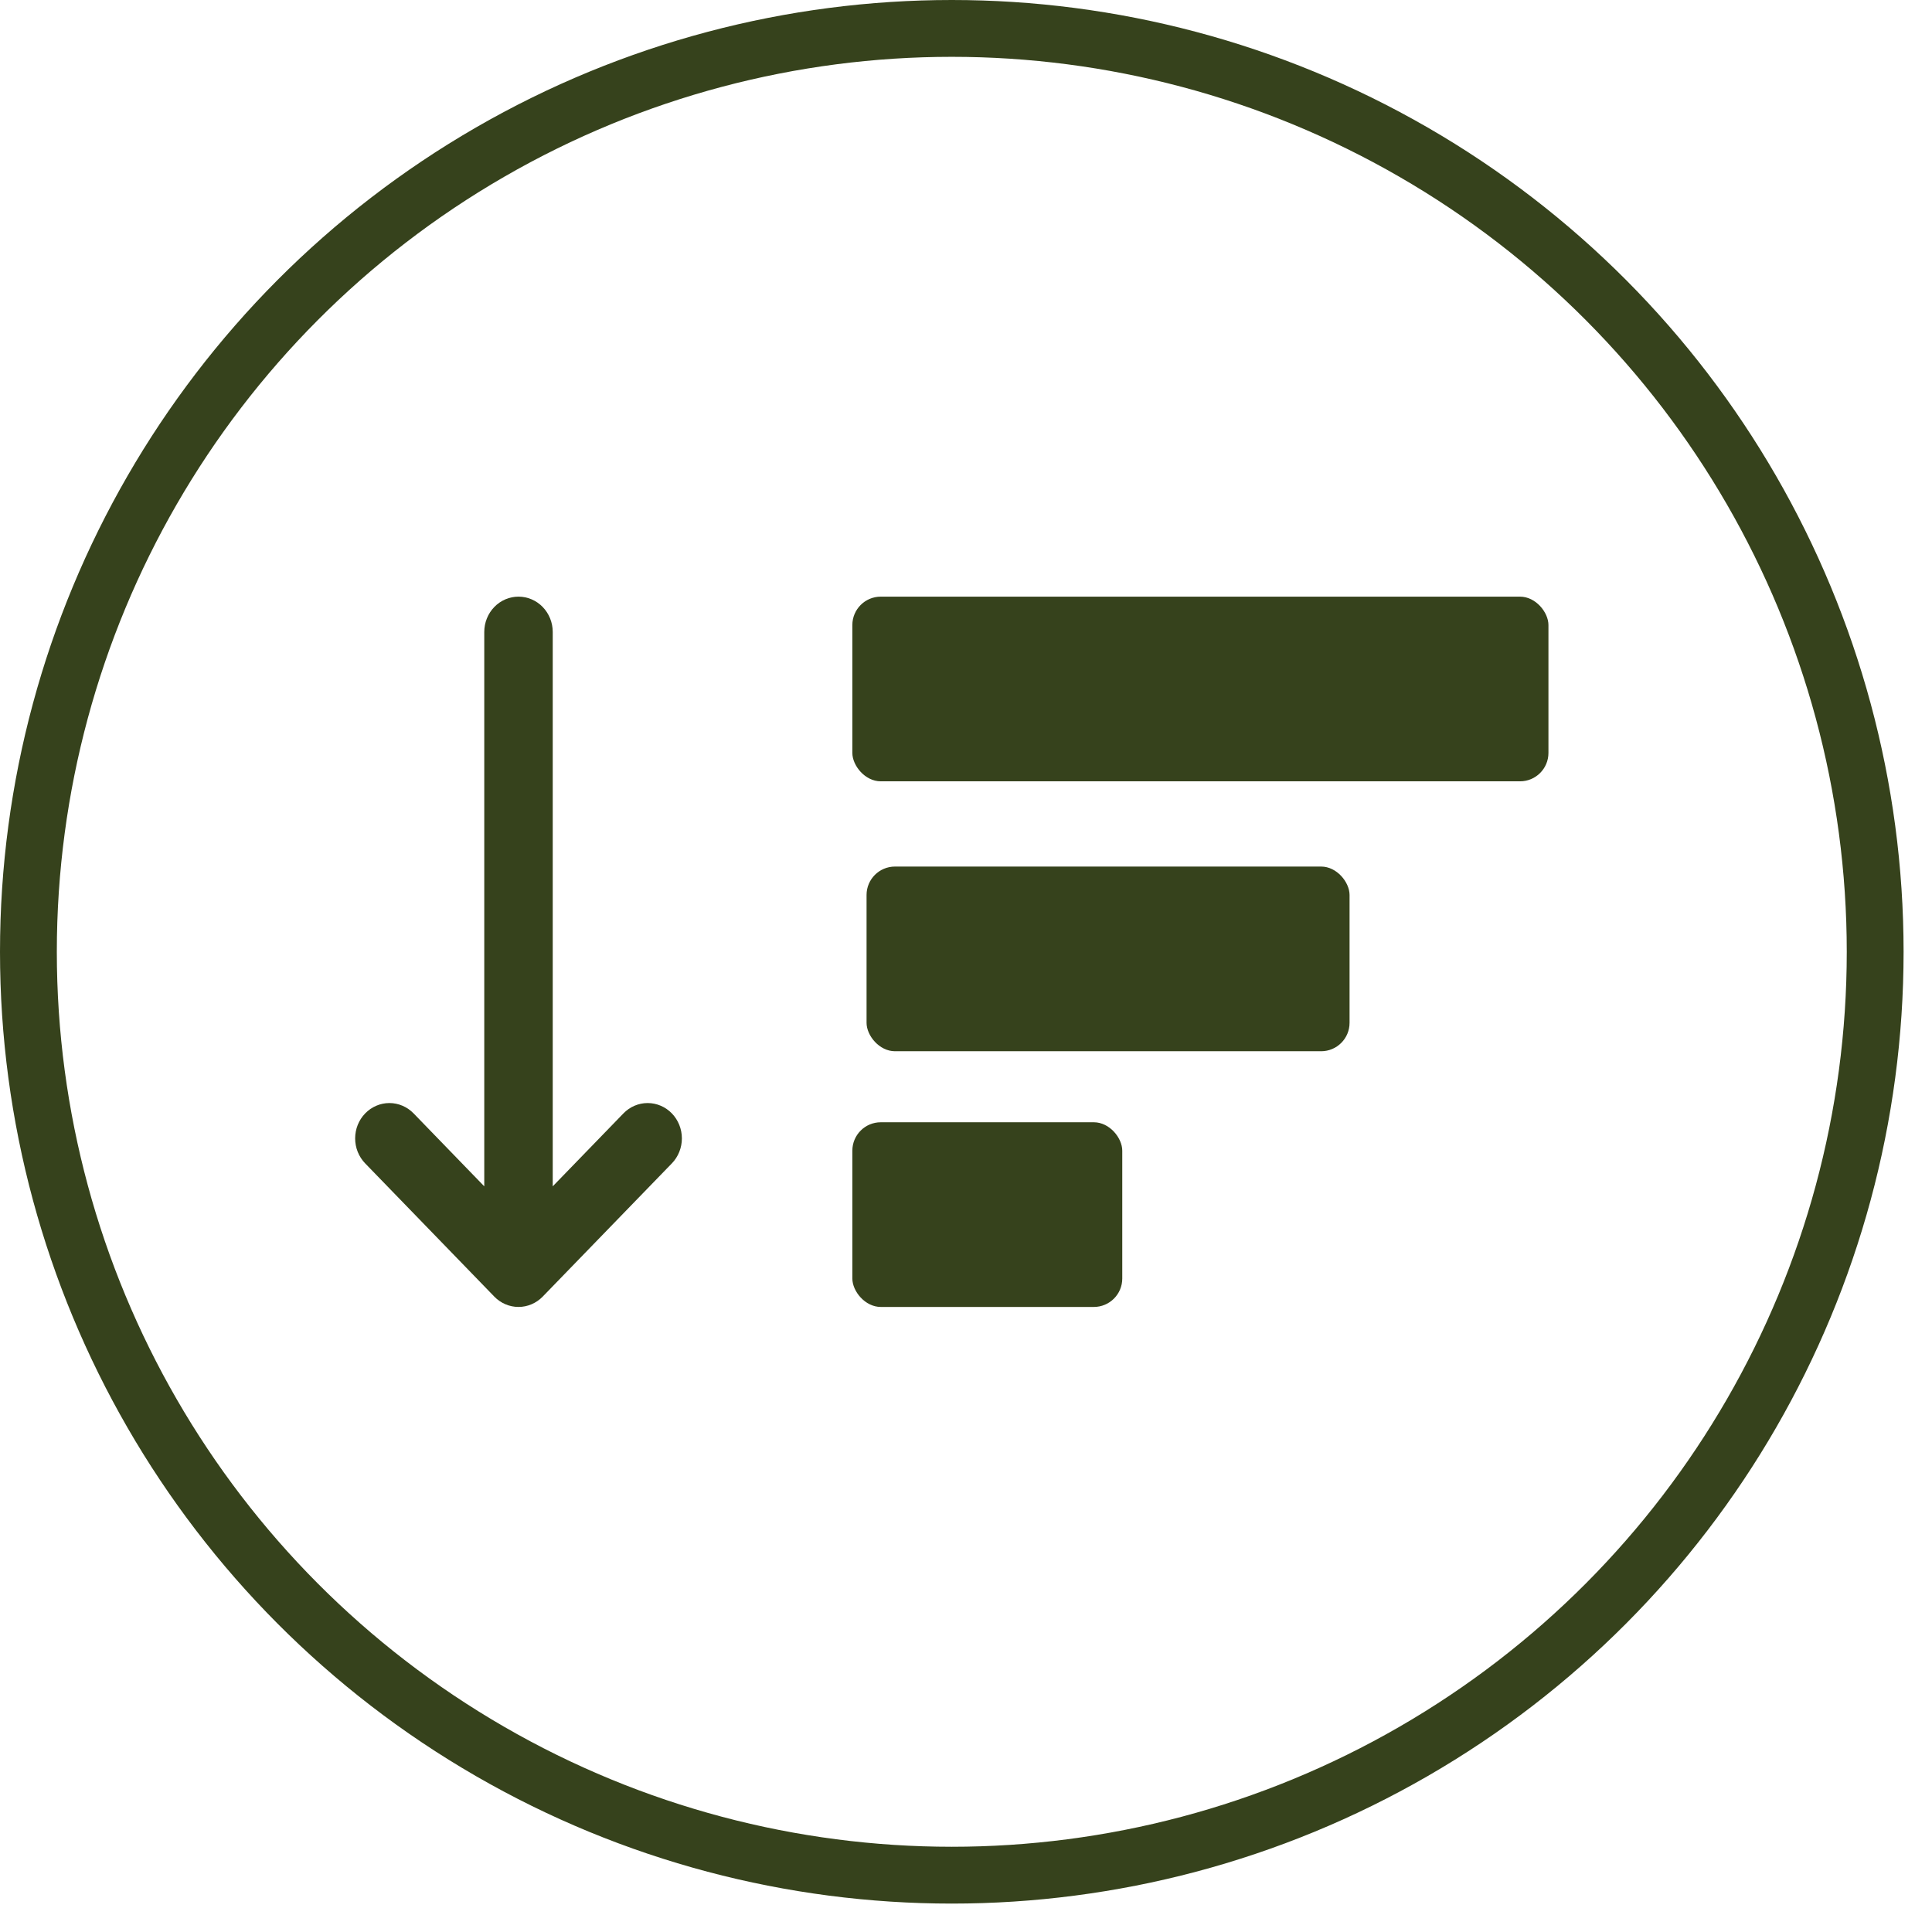
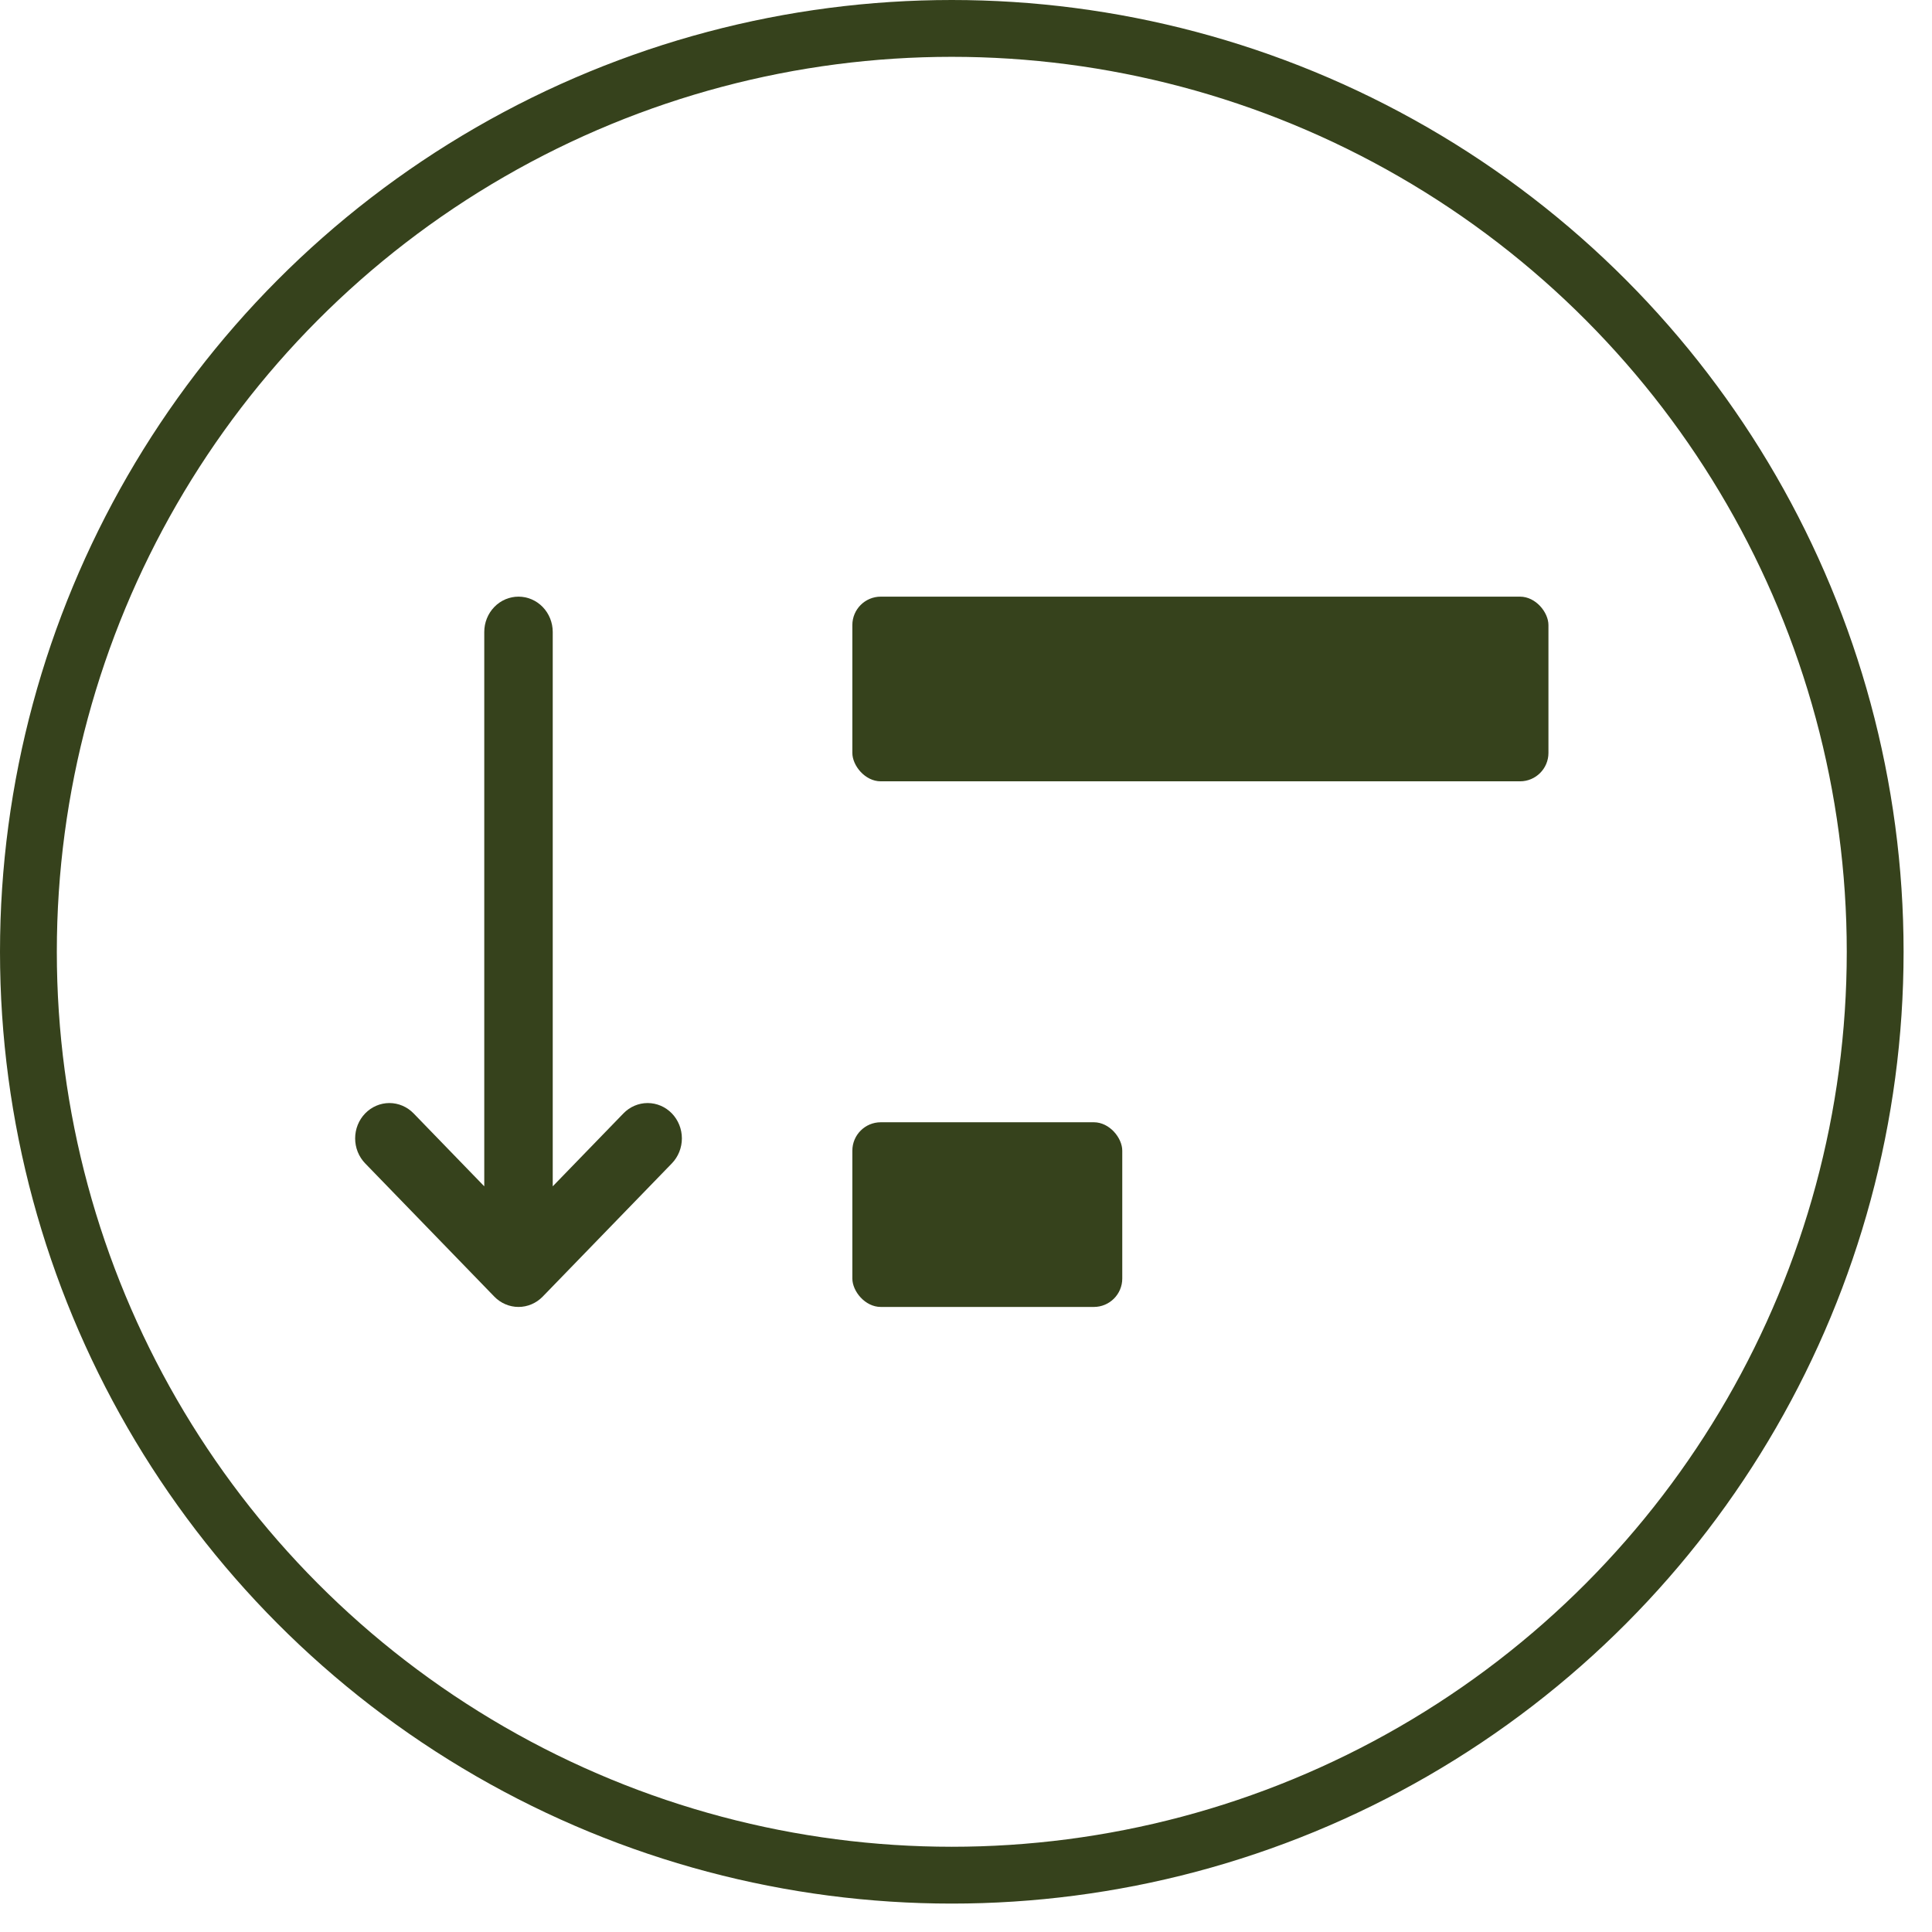
<svg xmlns="http://www.w3.org/2000/svg" width="136" height="136" viewBox="0 0 136 136" fill="none">
  <circle cx="67" cy="67" r="65" stroke="#36421C" stroke-width="4" />
  <rect x="60" y="42" width="49" height="13" rx="2" fill="#36421C" />
-   <rect x="61" y="61" width="34" height="13" rx="2" fill="#36421C" />
  <rect x="60" y="79" width="19" height="13" rx="2" fill="#36421C" />
  <path d="M34.796 91.273C35.248 91.738 35.861 92 36.499 92C37.138 92 37.75 91.738 38.202 91.273L47.294 81.895C47.746 81.428 48 80.795 48 80.135C48 79.476 47.746 78.843 47.294 78.376C46.842 77.91 46.229 77.647 45.589 77.647C44.95 77.647 44.337 77.91 43.885 78.376L38.909 83.51L38.909 44.487C38.909 43.828 38.655 43.195 38.203 42.728C37.751 42.262 37.138 42 36.499 42C35.86 42 35.247 42.262 34.795 42.728C34.343 43.195 34.089 43.828 34.089 44.487L34.089 83.51L29.115 78.376C28.891 78.145 28.626 77.962 28.333 77.837C28.041 77.712 27.727 77.647 27.411 77.647C27.094 77.647 26.781 77.712 26.488 77.837C26.196 77.962 25.93 78.145 25.706 78.376C25.482 78.607 25.305 78.882 25.183 79.183C25.062 79.485 25 79.809 25 80.135C25 80.462 25.062 80.786 25.183 81.088C25.305 81.389 25.482 81.664 25.706 81.895L34.796 91.273Z" fill="#36421C" />
</svg>